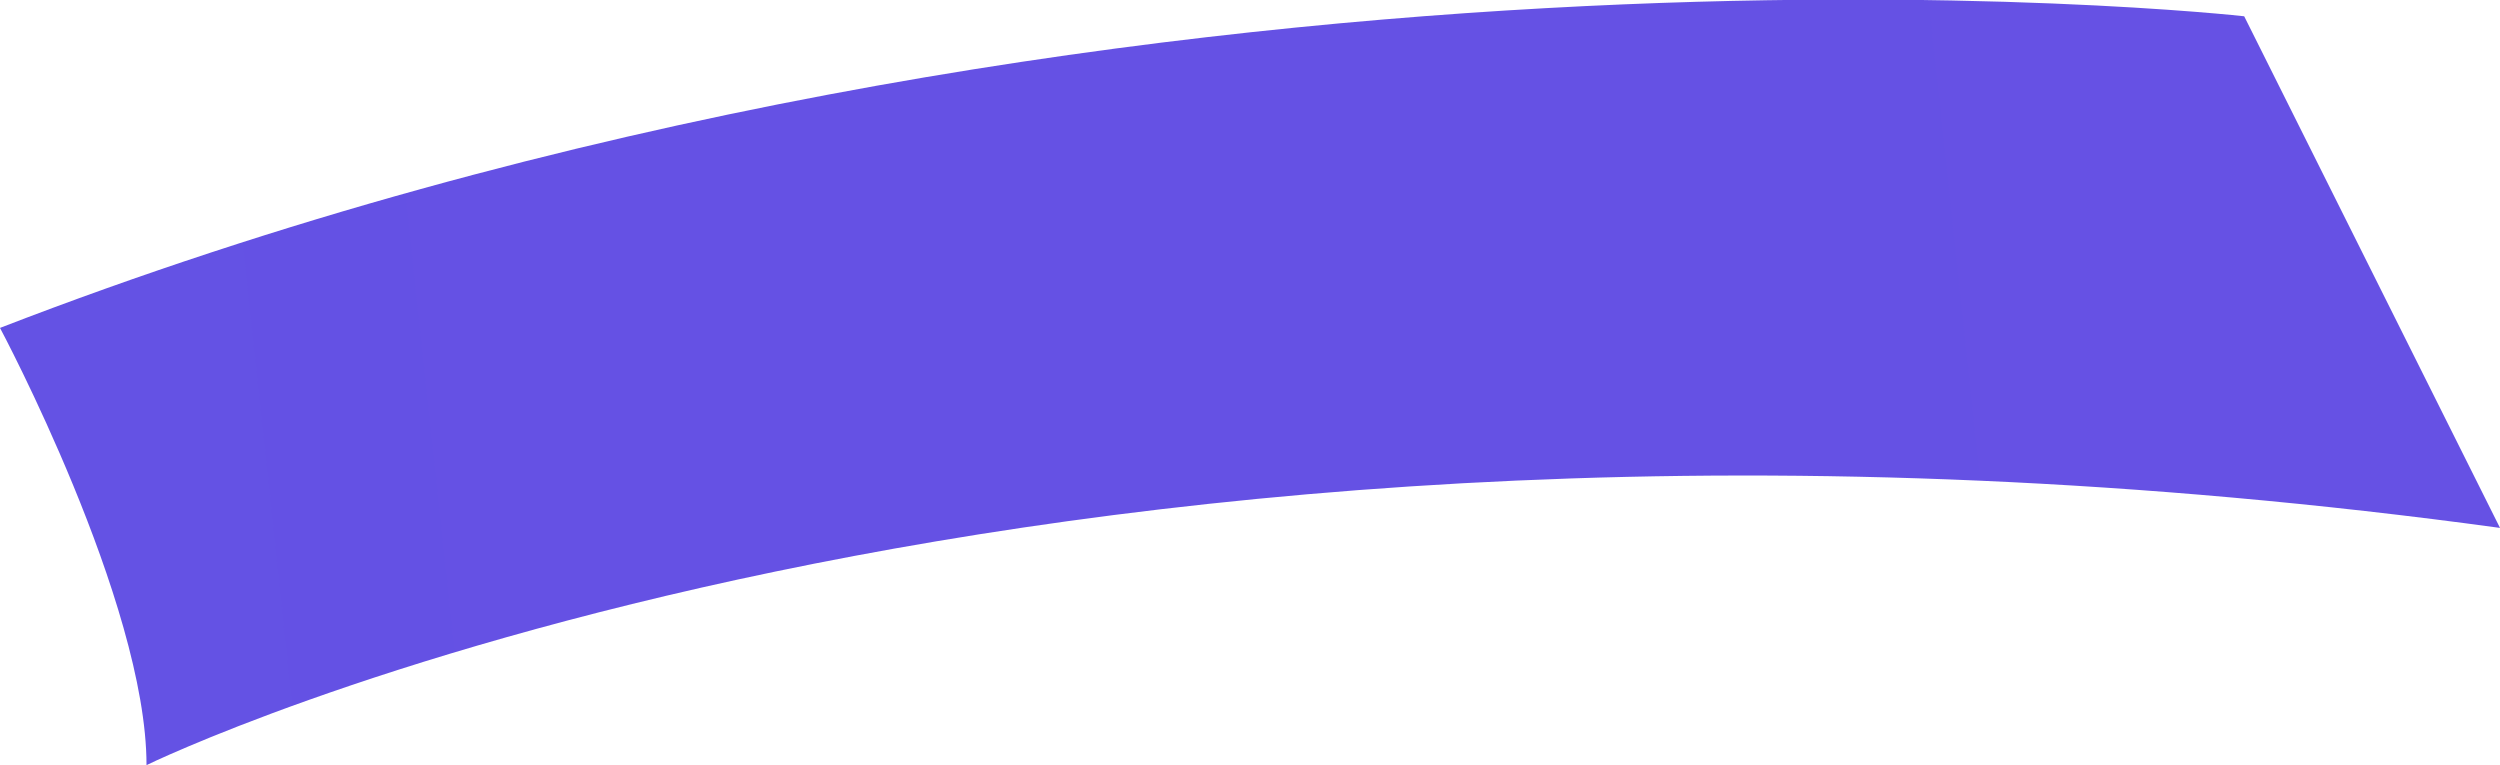
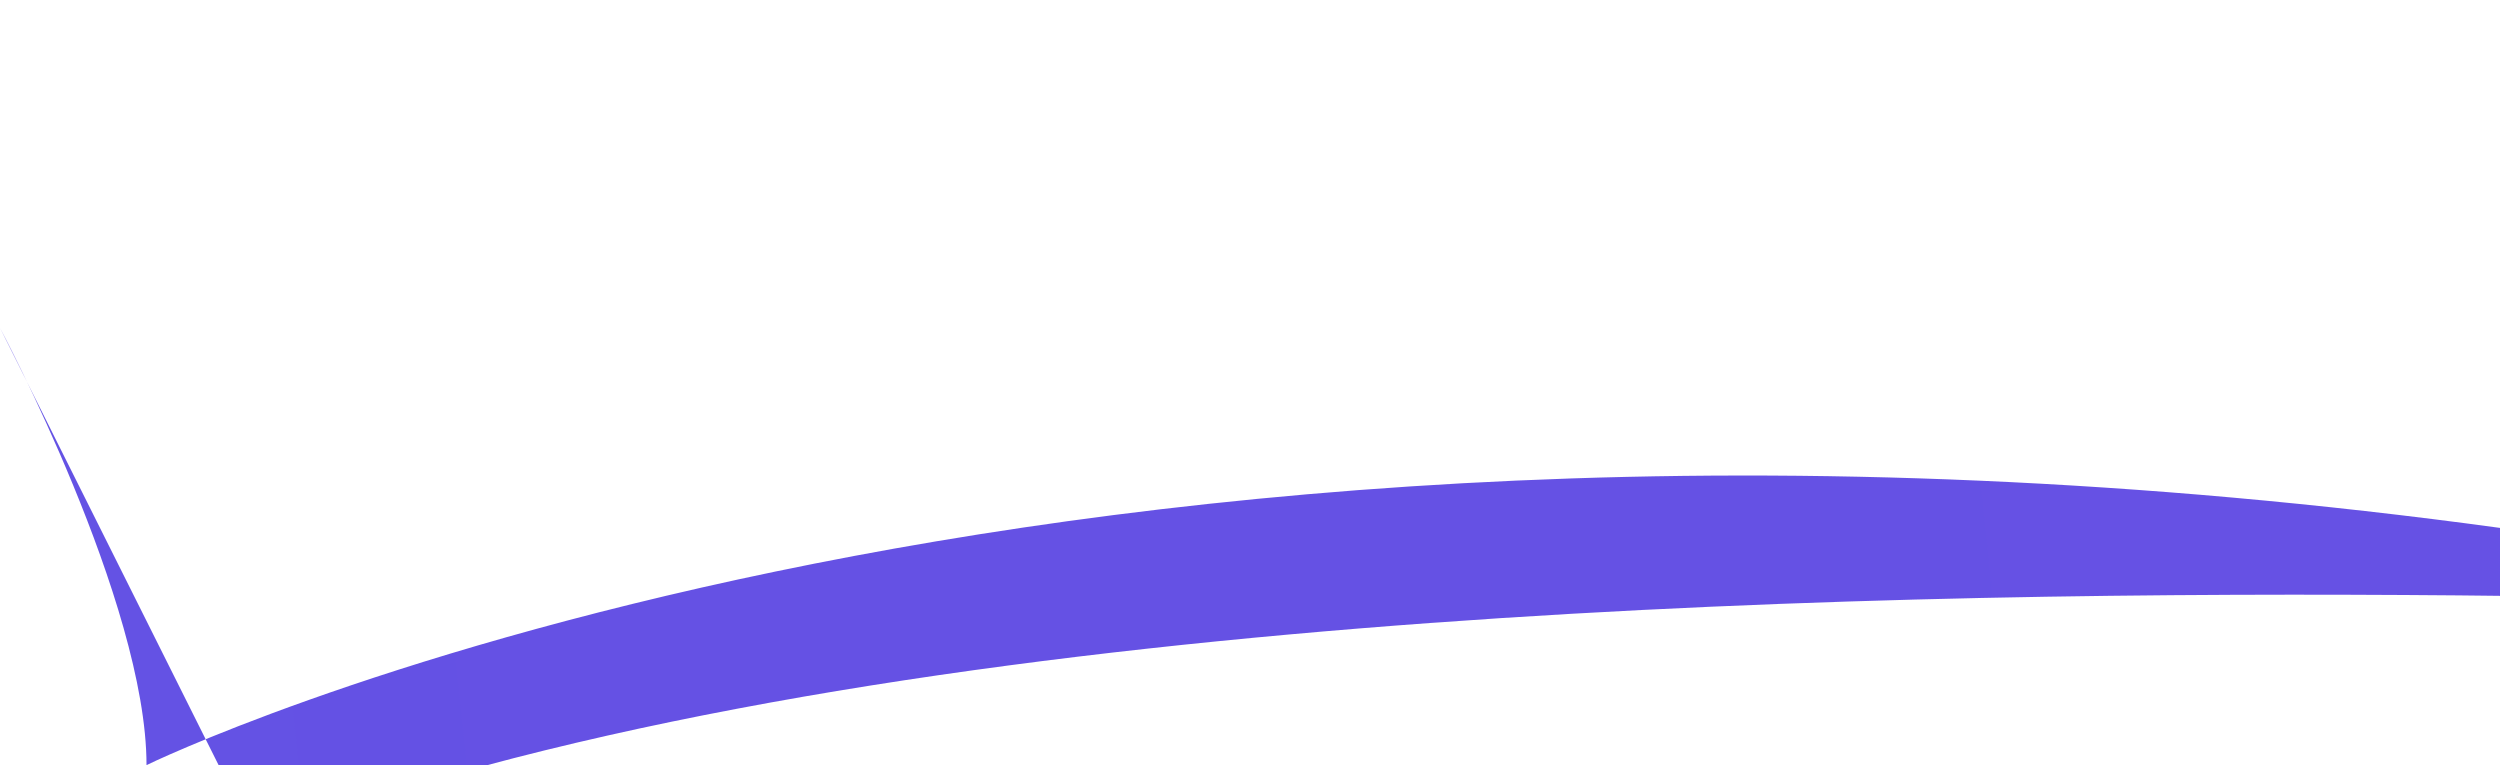
<svg xmlns="http://www.w3.org/2000/svg" viewBox="0 0 10.75 3.29">
  <linearGradient id="a" gradientUnits="userSpaceOnUse" x1="-237.81" x2="116.75" y1="27.58" y2="-10.46">
    <stop offset="0" stop-color="#4d64ad" />
    <stop offset="0" stop-color="#4061e4" />
    <stop offset="1" stop-color="#764ae4" />
  </linearGradient>
-   <path d="m0 1.41s.63 1.18.63 1.88c0 0 3.84-1.88 10.12-1.02l-1.1-2.2s-4.79-.54-9.65 1.34z" fill="url(#a)" />
+   <path d="m0 1.41s.63 1.18.63 1.88c0 0 3.84-1.88 10.12-1.02s-4.79-.54-9.65 1.34z" fill="url(#a)" />
</svg>